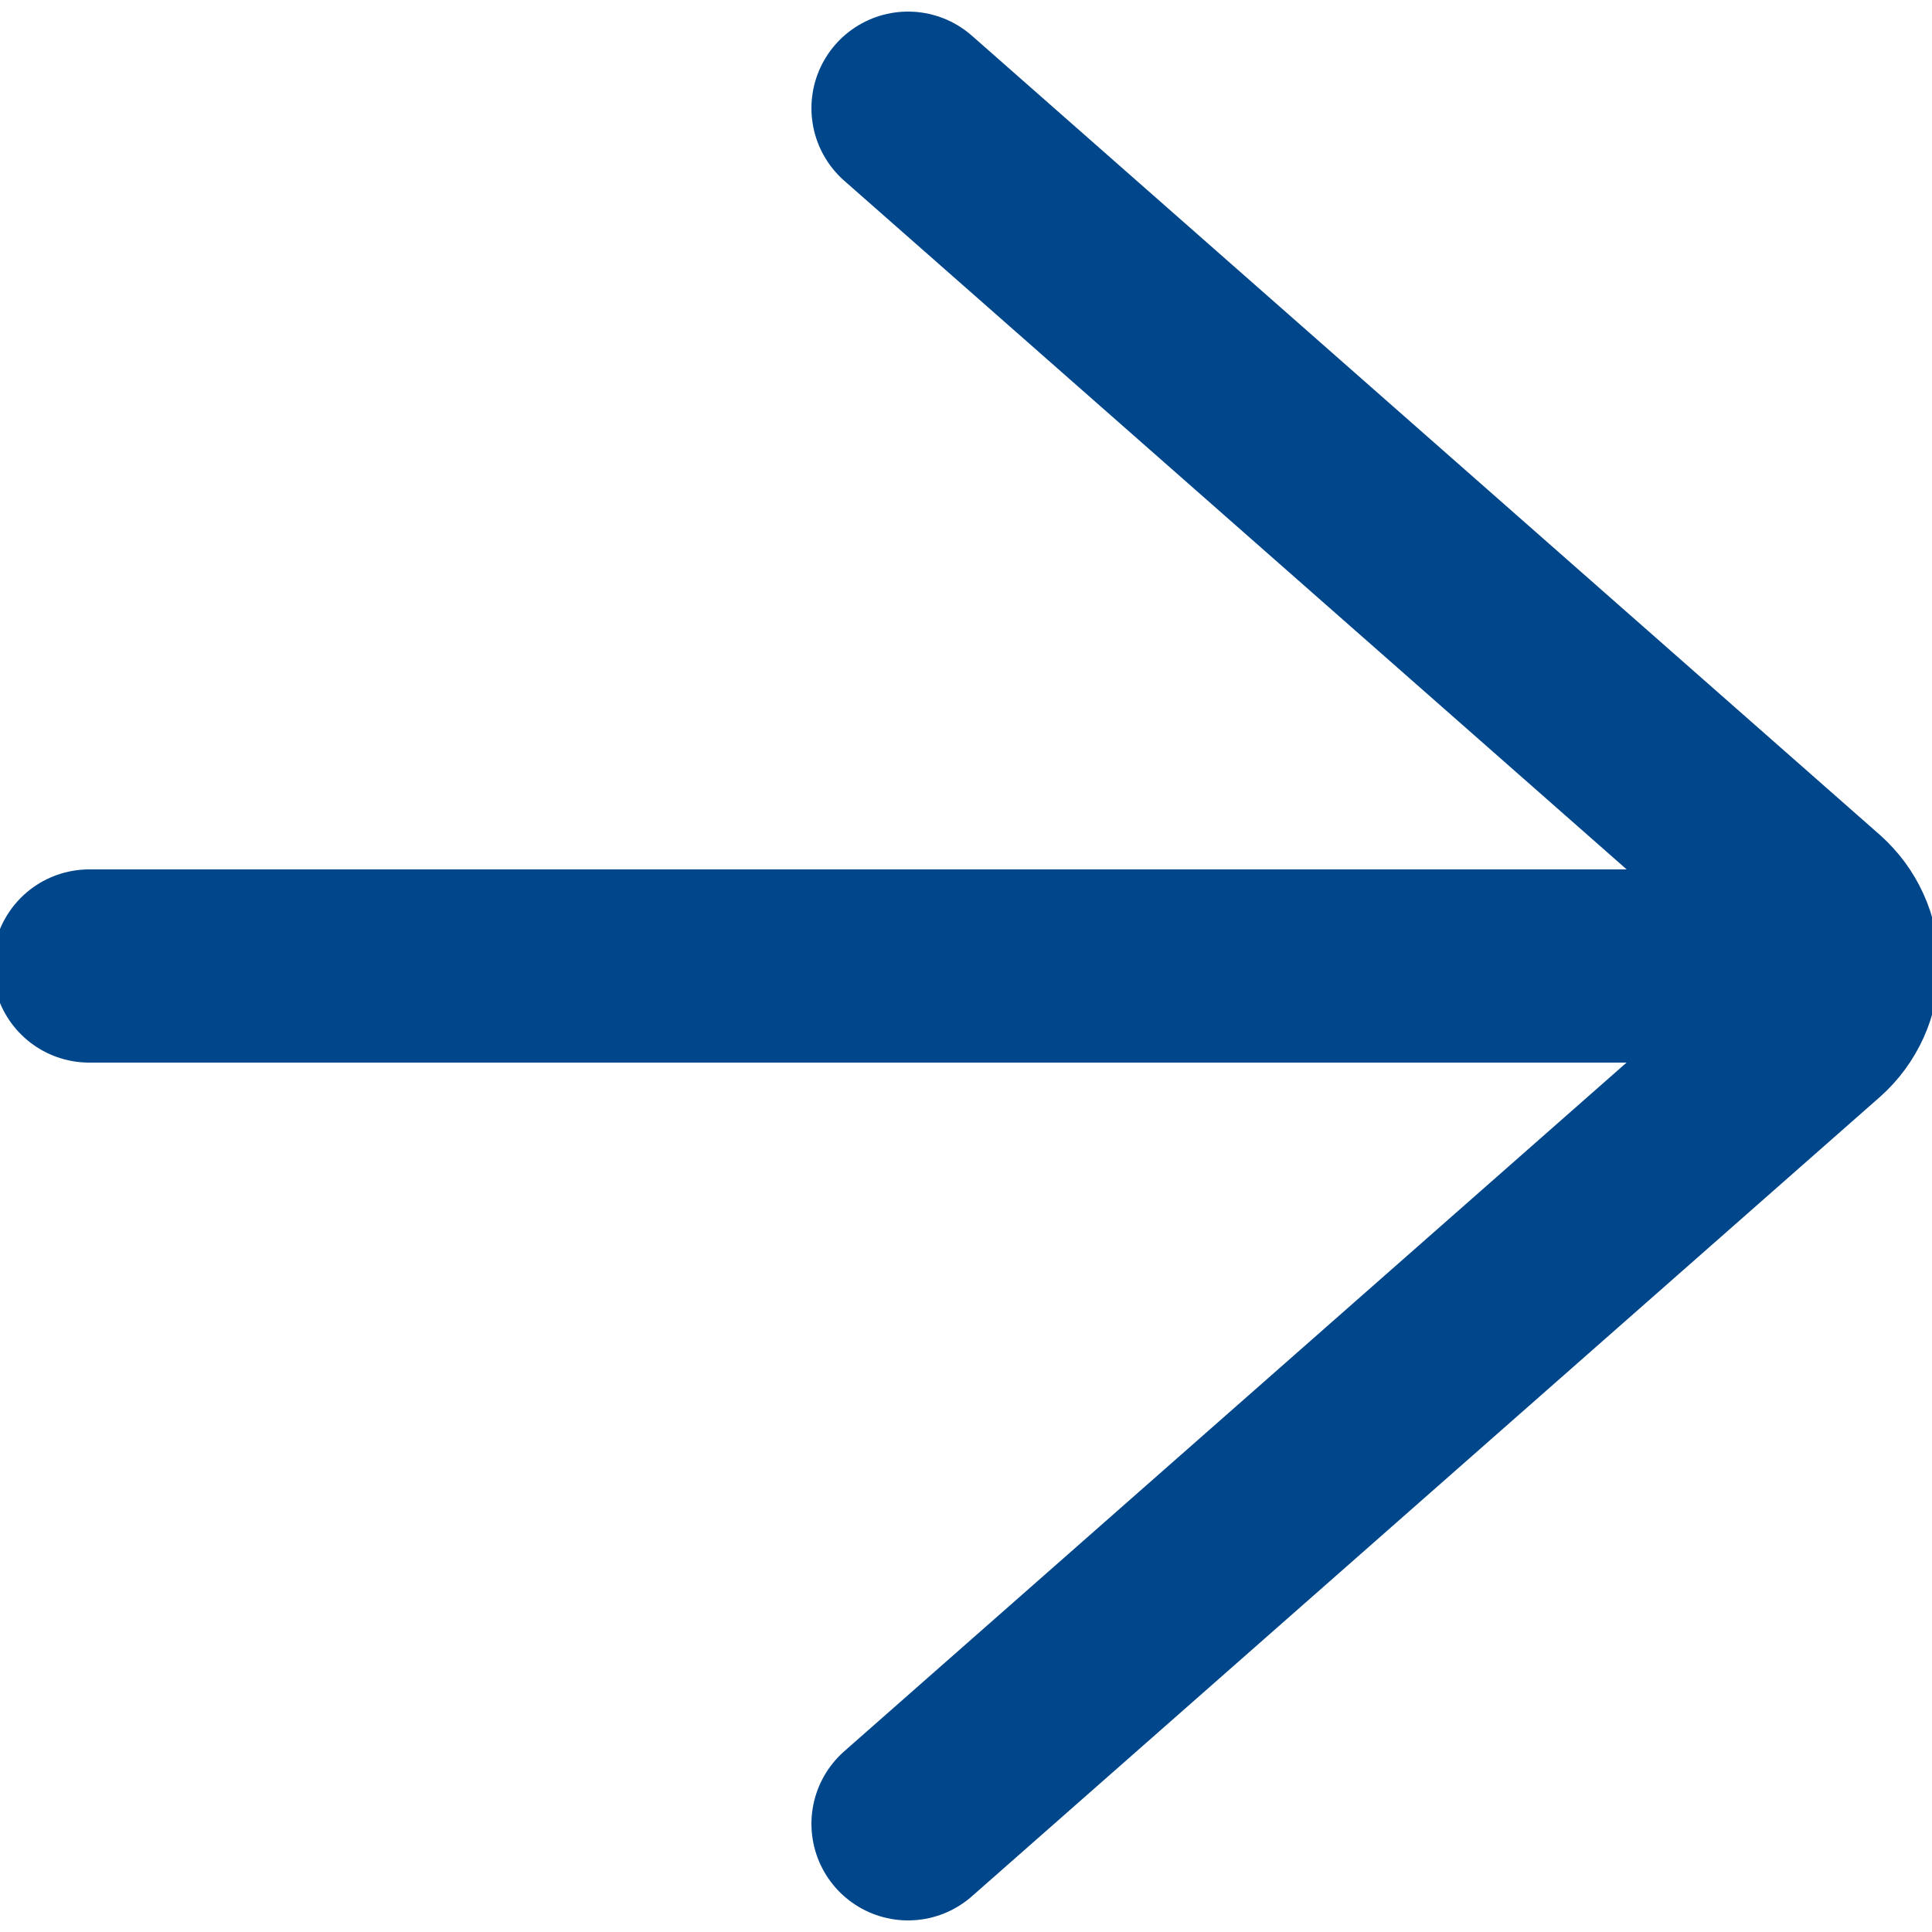
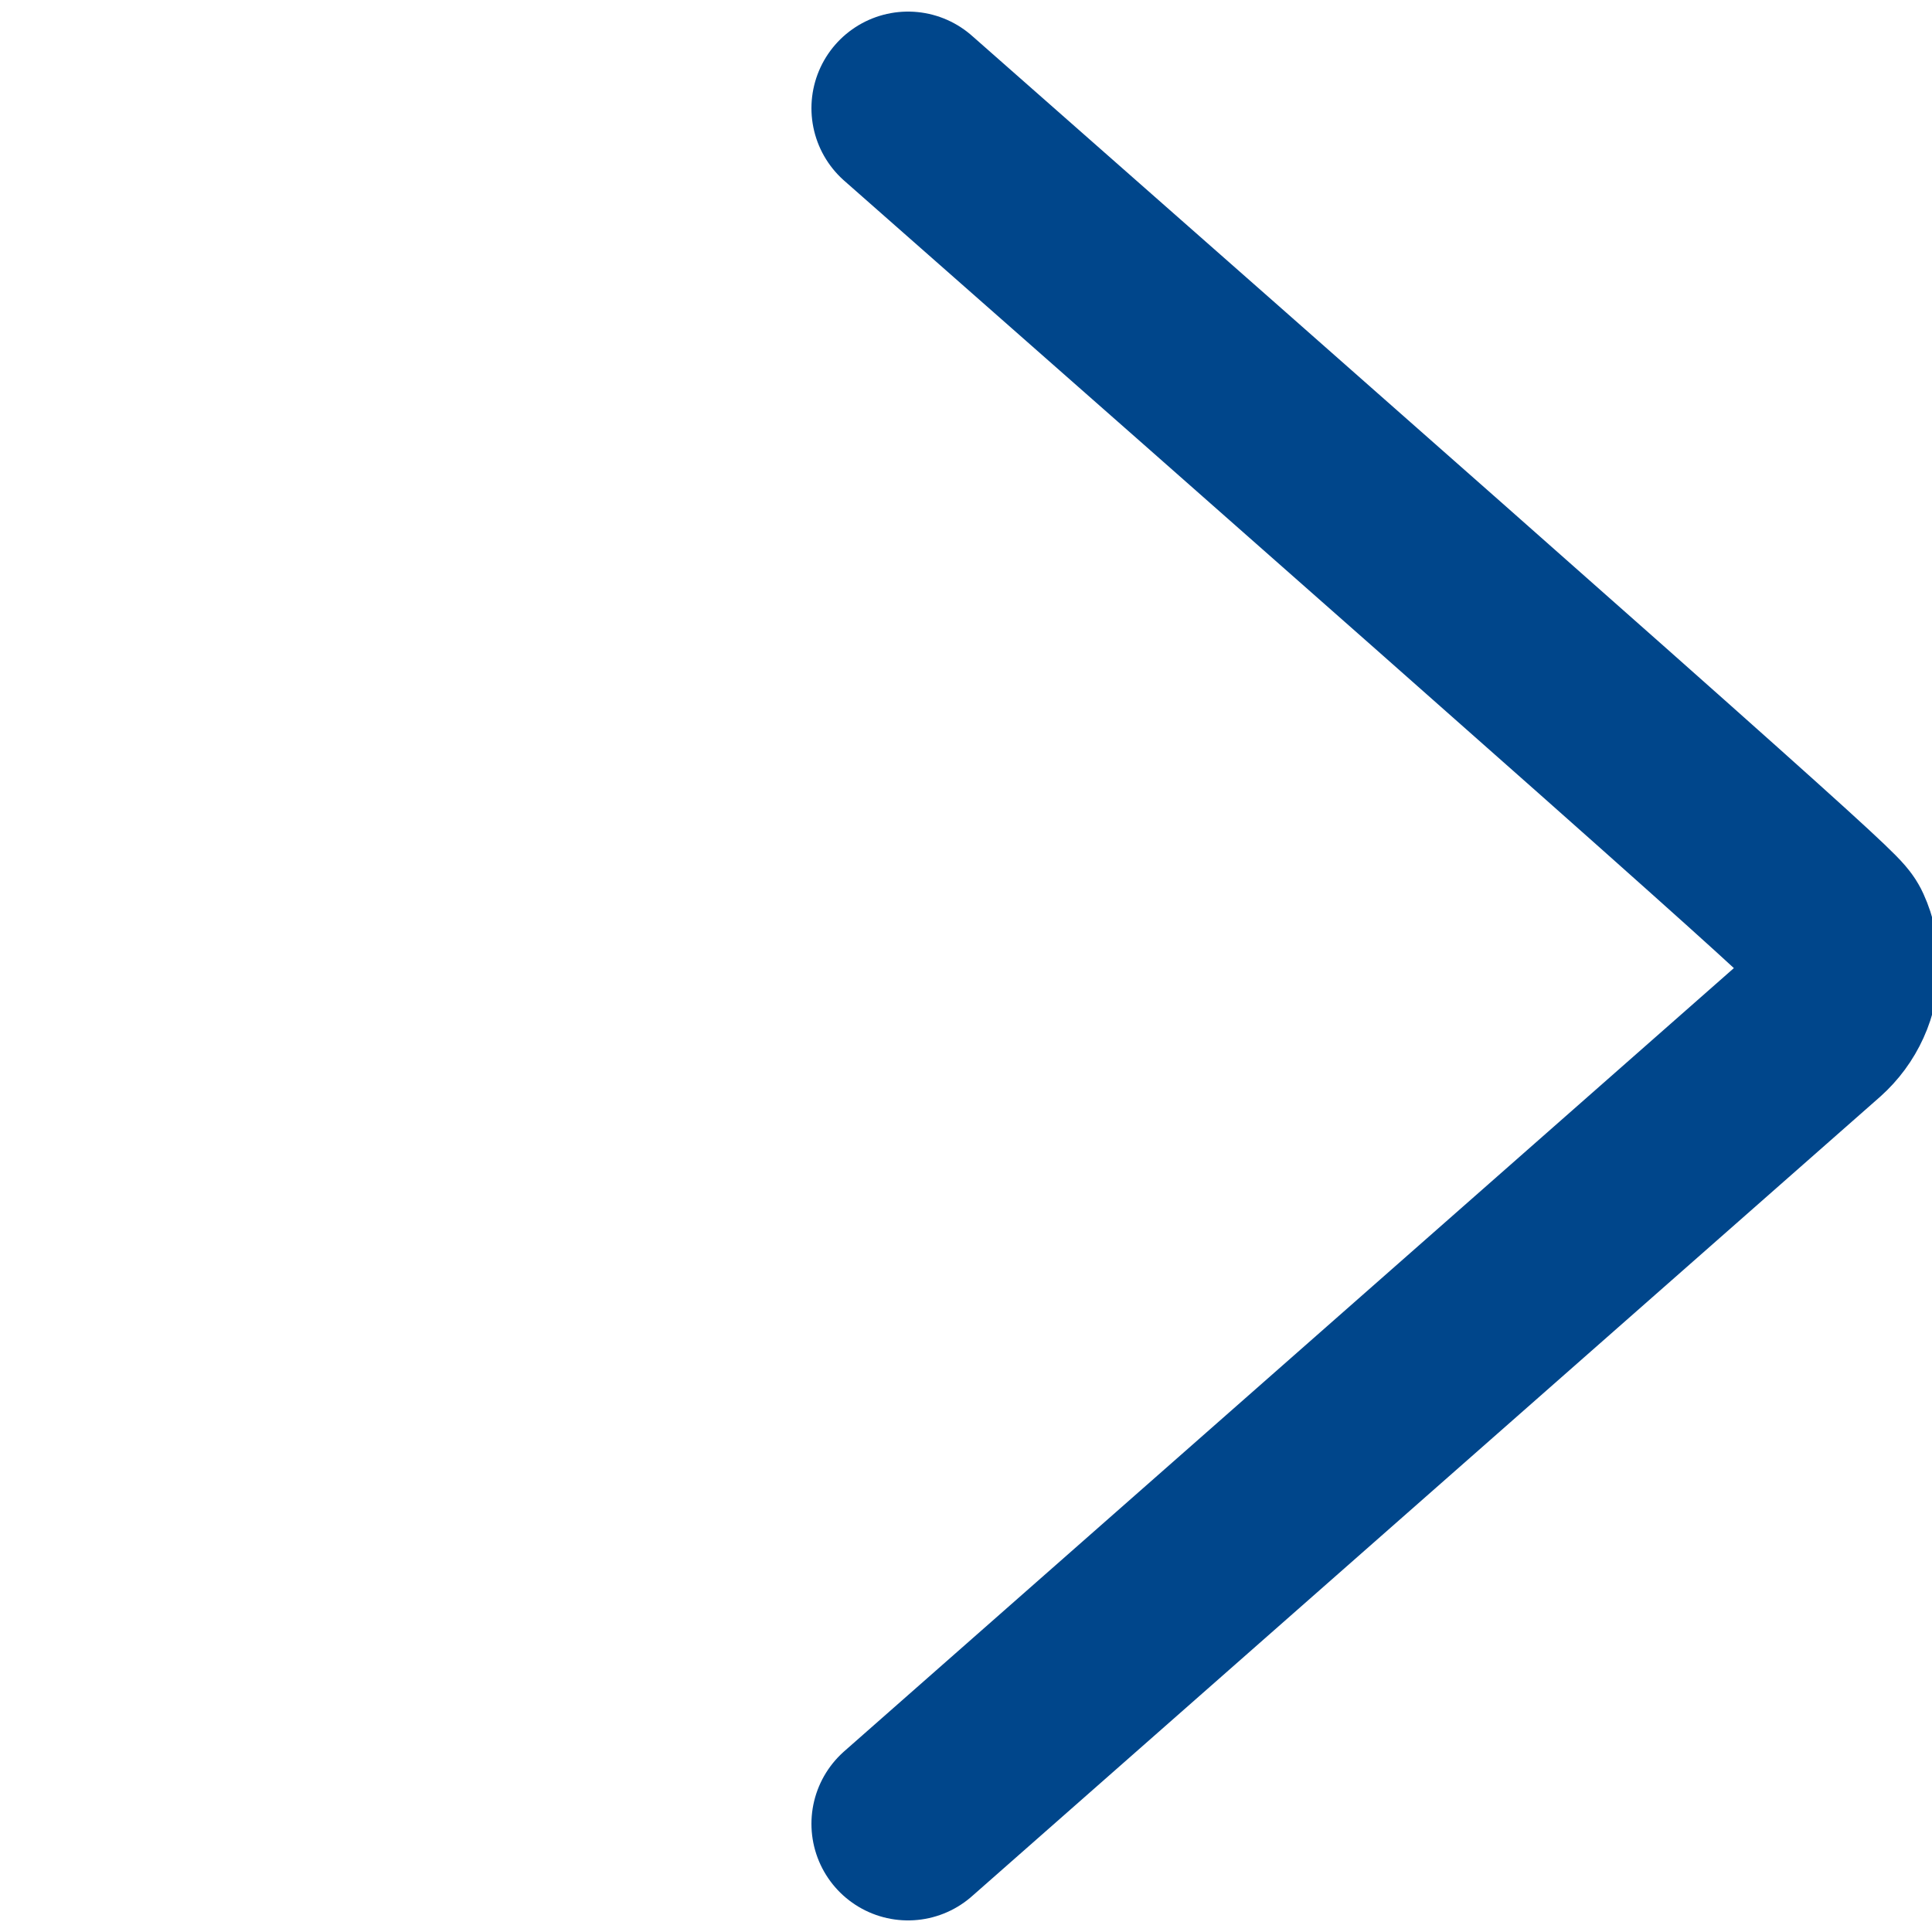
<svg xmlns="http://www.w3.org/2000/svg" width="16" height="16" viewBox="0 0 16 16" fill="none">
  <g clip-path="url(#clip0_462_160933)">
-     <path d="M15.261 8H0.739" stroke="#00468B" stroke-width="1.6" stroke-linecap="round" stroke-linejoin="round" />
-     <path d="M7.52 0.896L15.04 7.515C15.108 7.576 15.163 7.65 15.201 7.734C15.239 7.817 15.258 7.908 15.258 7.999C15.258 8.091 15.239 8.182 15.201 8.265C15.163 8.349 15.108 8.423 15.04 8.484L7.52 15.104" stroke="#00468B" stroke-width="1.6" stroke-linecap="round" stroke-linejoin="round" />
+     <path d="M7.52 0.896C15.108 7.576 15.163 7.65 15.201 7.734C15.239 7.817 15.258 7.908 15.258 7.999C15.258 8.091 15.239 8.182 15.201 8.265C15.163 8.349 15.108 8.423 15.04 8.484L7.52 15.104" stroke="#00468B" stroke-width="1.6" stroke-linecap="round" stroke-linejoin="round" />
  </g>
  <defs>
    <clipPath id="clip0_462_160933">
      <rect width="16" height="16" fill="white" transform="matrix(-1 0 0 1 16 0)" />
    </clipPath>
  </defs>
</svg>